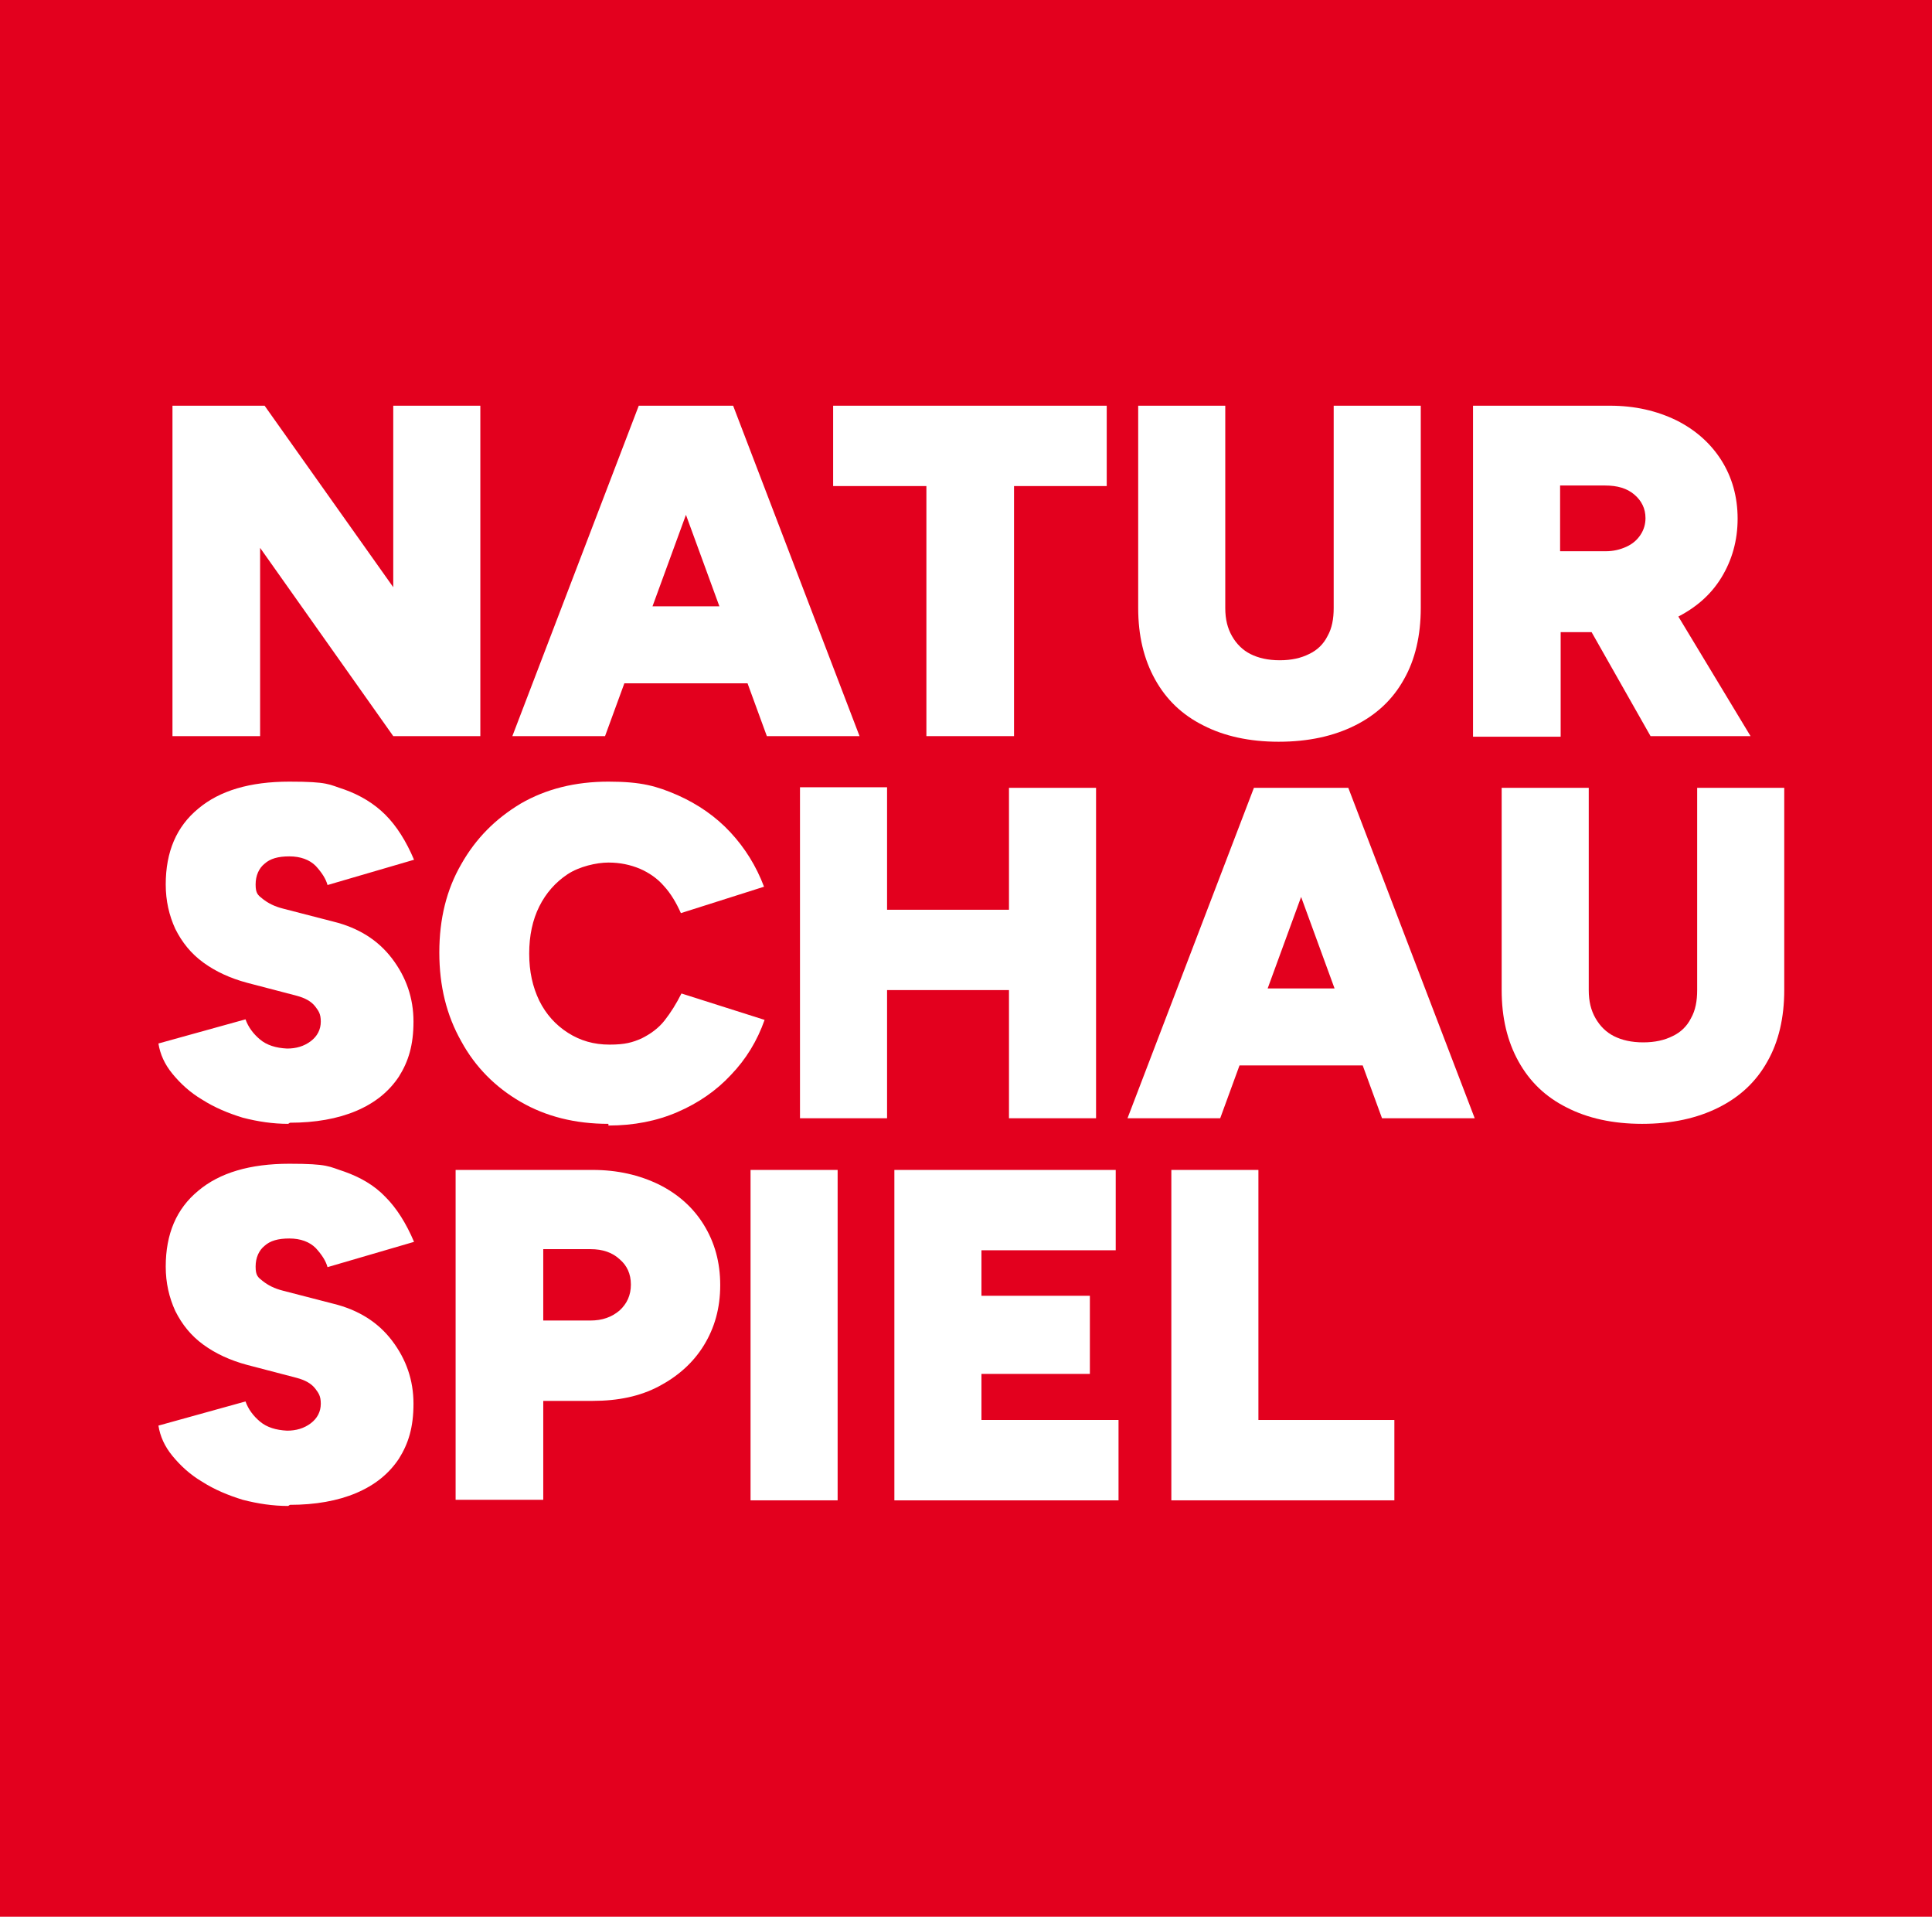
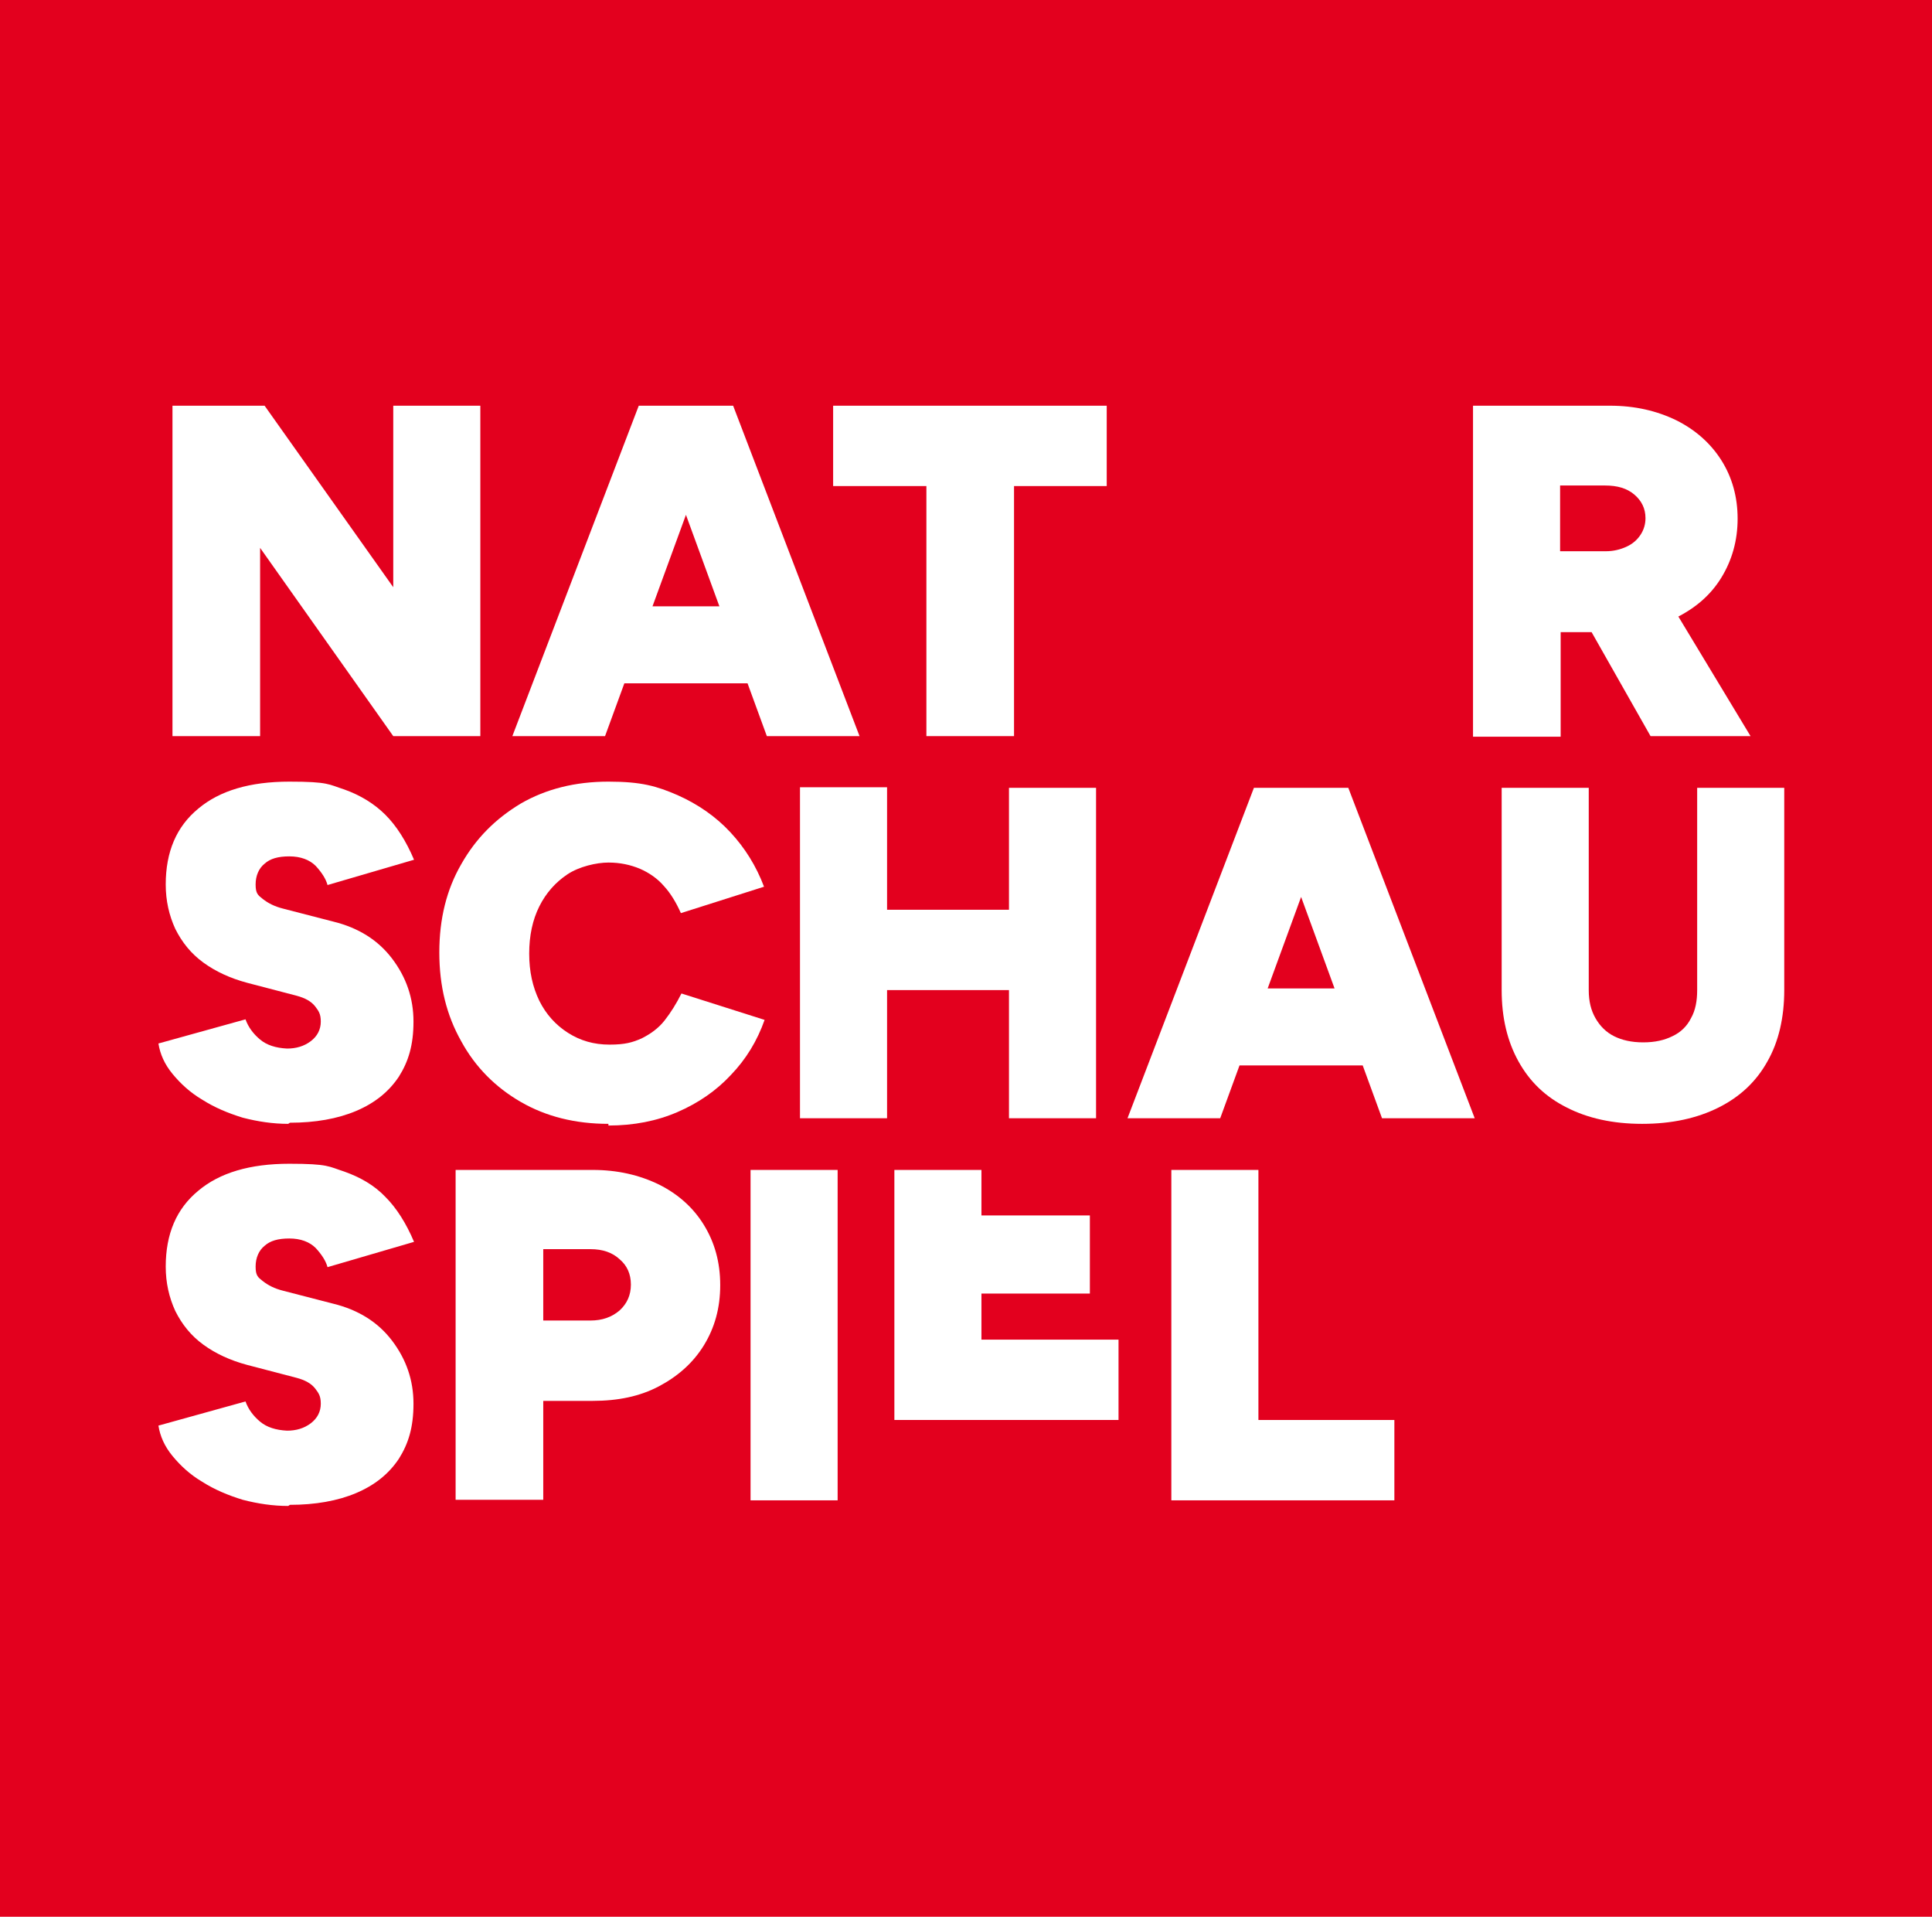
<svg xmlns="http://www.w3.org/2000/svg" version="1.1" viewBox="0 0 343.9 341.1">
  <defs>
    <style>
      .st0 {
        isolation: isolate;
      }

      .st1 {
        fill: #e3001e;
      }

      .st2 {
        fill: #fff;
      }
    </style>
  </defs>
  <g id="Ebene_2">
    <rect class="st1" width="343.9" height="341.1" />
  </g>
  <g id="Ebene_1">
    <g id="NATUR_SCHAU_SPIEL" class="st0">
      <g class="st0">
        <path class="st2" d="M30.7,131v-58.8h16.4l22.9,32.3v-32.3h15.5v58.8h-15.5l-23.7-33.5v33.5h-15.6Z" />
        <path class="st2" d="M91.2,131l22.5-58.8h15.5l-21.5,58.8h-16.5ZM101.8,121.6v-13.7h40.7v13.7h-40.7ZM136.5,131l-21.5-58.8h15.5l22.5,58.8h-16.5Z" />
        <path class="st2" d="M164.9,131v-44.5h-16.6v-14.3h48.7v14.3h-16.5v44.5h-15.6Z" />
-         <path class="st2" d="M227.6,132c-5.2,0-9.7-1-13.4-2.9-3.8-1.9-6.6-4.6-8.6-8.2-2-3.6-3-7.8-3-12.7v-36h15.5v36c0,2,.4,3.6,1.2,5s1.9,2.5,3.3,3.2c1.4.7,3.1,1.1,5.2,1.1s3.8-.4,5.2-1.1c1.5-.7,2.6-1.8,3.3-3.2.8-1.4,1.1-3.1,1.1-5v-36h15.5v36c0,4.9-1,9.2-3,12.7-2,3.6-4.9,6.3-8.7,8.2s-8.3,2.9-13.6,2.9Z" />
        <path class="st2" d="M262.2,131v-58.8h24.4c4.4,0,8.3.9,11.8,2.6,3.4,1.7,6.1,4.1,8,7.1s2.9,6.5,2.9,10.4-1,7.4-2.9,10.5c-1.9,3.1-4.6,5.4-8,7.1-3.4,1.7-7.3,2.6-11.8,2.6h-8.8v18.6h-15.6ZM277.8,98.1h8c1.4,0,2.6-.3,3.7-.8s1.9-1.2,2.5-2.1.9-1.9.9-3c0-1.7-.7-3.1-2-4.2-1.3-1.1-3-1.6-5.2-1.6h-8v11.7h.1ZM293.8,131l-13.1-23.1,11.7-8.7,19.2,31.8h-17.8Z" />
      </g>
      <g class="st0">
        <path class="st2" d="M51.3,200c-2.7,0-5.4-.4-8.1-1.1-2.6-.8-5-1.8-7.2-3.2-2.2-1.3-3.9-2.9-5.3-4.6-1.4-1.7-2.2-3.5-2.5-5.4l15.5-4.3c.5,1.4,1.4,2.6,2.6,3.6s2.8,1.5,4.8,1.6c1.6,0,3-.4,4.2-1.3s1.8-2.1,1.8-3.5-.4-1.9-1-2.7c-.7-.9-1.8-1.5-3.3-1.9l-8.8-2.3c-3-.8-5.6-2-7.8-3.6-2.2-1.6-3.8-3.6-5-6-1.1-2.4-1.7-5-1.7-7.9,0-5.8,1.9-10.3,5.8-13.5,3.8-3.2,9.2-4.8,16.2-4.8s7,.5,9.8,1.4c2.8,1,5.3,2.5,7.3,4.5s3.7,4.7,5.1,8l-15.4,4.5c-.3-1.1-1-2.2-2.1-3.4-1.1-1.1-2.7-1.7-4.7-1.7s-3.4.4-4.4,1.3c-1,.8-1.6,2.1-1.6,3.7s.4,1.9,1.3,2.6,2,1.3,3.6,1.7l8.9,2.3c4.5,1.1,8,3.3,10.5,6.6s3.8,7,3.8,11.2-.9,7.1-2.6,9.8c-1.8,2.7-4.3,4.7-7.6,6.1s-7.3,2.1-11.8,2.1l-.3.2Z" />
        <path class="st2" d="M108.3,200c-5.9,0-11.1-1.3-15.6-3.9s-8.1-6.2-10.6-10.8c-2.6-4.6-3.9-9.8-3.9-15.8s1.3-11.2,3.9-15.7c2.6-4.6,6.1-8.1,10.6-10.8,4.5-2.6,9.7-3.9,15.6-3.9s8.6.8,12.3,2.4c3.6,1.6,6.8,3.8,9.4,6.6,2.6,2.8,4.6,6,6,9.7l-14.8,4.7c-.8-1.8-1.8-3.5-3-4.8-1.2-1.4-2.7-2.4-4.3-3.1-1.7-.7-3.5-1.1-5.6-1.1s-5.2.7-7.3,2.1c-2.1,1.4-3.8,3.3-5,5.7-1.2,2.4-1.8,5.2-1.8,8.4s.6,5.9,1.8,8.4c1.2,2.4,2.9,4.3,5.1,5.7,2.2,1.4,4.6,2.1,7.4,2.1s4.1-.4,5.7-1.1c1.6-.8,3-1.8,4.1-3.2,1.1-1.4,2.1-3,3-4.8l14.8,4.7c-1.3,3.7-3.3,7-6,9.8-2.6,2.8-5.8,5-9.5,6.6s-7.8,2.4-12.3,2.4v-.3Z" />
        <path class="st2" d="M142.4,199v-58.9h15.5v58.9h-15.5ZM153,176.2v-14.3h35.6v14.3s-35.6,0-35.6,0ZM179.6,199v-58.8h15.5v58.8h-15.5Z" />
        <path class="st2" d="M200.7,199l22.5-58.8h15.5l-21.5,58.8h-16.5ZM211.3,189.6v-13.7h40.7v13.7h-40.7ZM246,199l-21.5-58.8h15.5l22.5,58.8h-16.5Z" />
        <path class="st2" d="M292.3,200c-5.2,0-9.7-1-13.4-2.9-3.8-1.9-6.6-4.6-8.6-8.2s-3-7.8-3-12.7v-36h15.5v36c0,2,.4,3.6,1.2,5s1.9,2.5,3.3,3.2,3.1,1.1,5.2,1.1,3.8-.4,5.2-1.1c1.5-.7,2.6-1.8,3.3-3.2.8-1.4,1.1-3.1,1.1-5v-36h15.5v36c0,4.9-1,9.2-3,12.7-2,3.6-4.9,6.3-8.7,8.2-3.8,1.9-8.3,2.9-13.6,2.9Z" />
      </g>
      <g class="st0">
        <path class="st2" d="M51.3,268c-2.7,0-5.4-.4-8.1-1.1-2.6-.8-5-1.8-7.2-3.2-2.2-1.3-3.9-2.9-5.3-4.6-1.4-1.7-2.2-3.5-2.5-5.4l15.5-4.3c.5,1.4,1.4,2.6,2.6,3.6s2.8,1.5,4.8,1.6c1.6,0,3-.4,4.2-1.3,1.2-.9,1.8-2.1,1.8-3.5s-.4-1.9-1-2.7c-.7-.9-1.8-1.5-3.3-1.9l-8.8-2.3c-3-.8-5.6-2-7.8-3.6-2.2-1.6-3.8-3.6-5-6-1.1-2.4-1.7-5-1.7-7.9,0-5.8,1.9-10.3,5.8-13.5,3.8-3.2,9.2-4.8,16.2-4.8s7,.5,9.8,1.4c2.8,1,5.3,2.4,7.3,4.5,2,2,3.7,4.7,5.1,8l-15.4,4.5c-.3-1.1-1-2.2-2.1-3.4-1.1-1.1-2.7-1.7-4.7-1.7s-3.4.4-4.4,1.3c-1,.8-1.6,2.1-1.6,3.7s.4,1.9,1.3,2.6,2,1.3,3.6,1.7l8.9,2.3c4.5,1.1,8,3.3,10.5,6.6s3.8,7,3.8,11.2-.9,7.1-2.6,9.8c-1.8,2.7-4.3,4.7-7.6,6.1-3.3,1.4-7.3,2.1-11.8,2.1l-.3.2Z" />
        <path class="st2" d="M81.1,267v-58.8h24.4c4.4,0,8.3.9,11.8,2.6,3.4,1.7,6.1,4.1,8,7.2,1.9,3.1,2.9,6.6,2.9,10.7s-1,7.6-2.9,10.7c-1.9,3.1-4.6,5.5-8,7.3s-7.3,2.6-11.8,2.6h-8.8v17.6h-15.6ZM96.7,235h8.4c2.1,0,3.8-.6,5.2-1.8,1.3-1.2,2-2.7,2-4.6s-.7-3.4-2-4.5c-1.3-1.2-3-1.8-5.2-1.8h-8.4v12.7h0Z" />
        <path class="st2" d="M133.6,267v-58.8h15.5v58.8h-15.5Z" />
-         <path class="st2" d="M159.2,267v-58.8h39.4v14.3h-23.9v8.1h19.3v13.9h-19.3v8.2h24.4v14.3h-40,.1Z" />
+         <path class="st2" d="M159.2,267v-58.8h39.4h-23.9v8.1h19.3v13.9h-19.3v8.2h24.4v14.3h-40,.1Z" />
        <path class="st2" d="M208.5,267v-58.8h15.5v44.5h24.2v14.3h-39.7Z" />
      </g>
    </g>
  </g>
</svg>